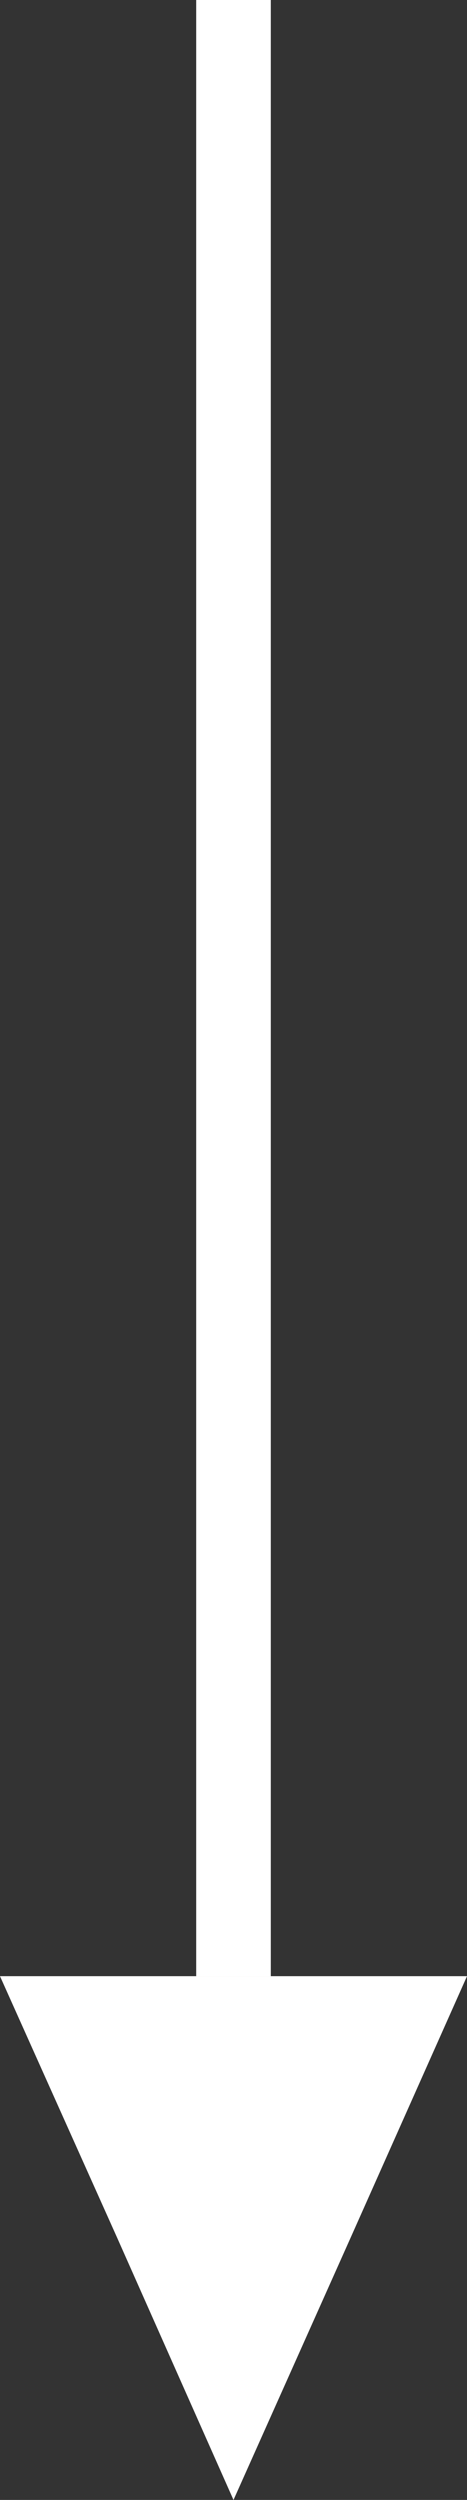
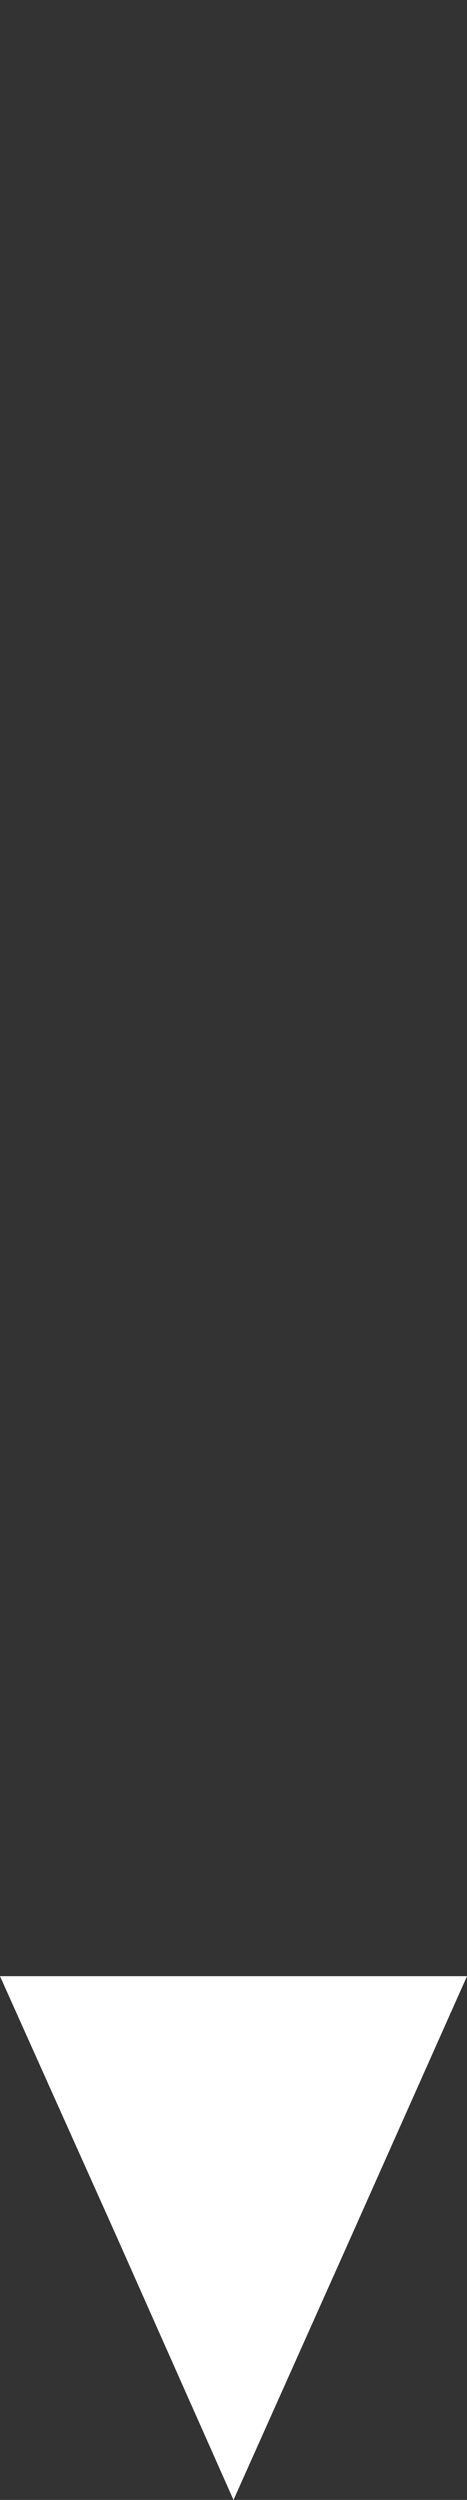
<svg xmlns="http://www.w3.org/2000/svg" viewBox="0 0 6.26 33.46">
  <rect x="0" y="0" width="6.26" height="33.46" fill="#333333" stroke="none" />
  <defs>
    <style>.a,.b{fill:#fff;}.a{stroke:#fff;stroke-miterlimit:10;}</style>
  </defs>
-   <line class="a" x1="3.13" x2="3.13" y2="26.45" />
  <polygon class="b" points="3.13 26.45 6.26 26.45 4.7 29.95 3.13 33.46 1.57 29.95 0 26.45 3.13 26.45" />
</svg>